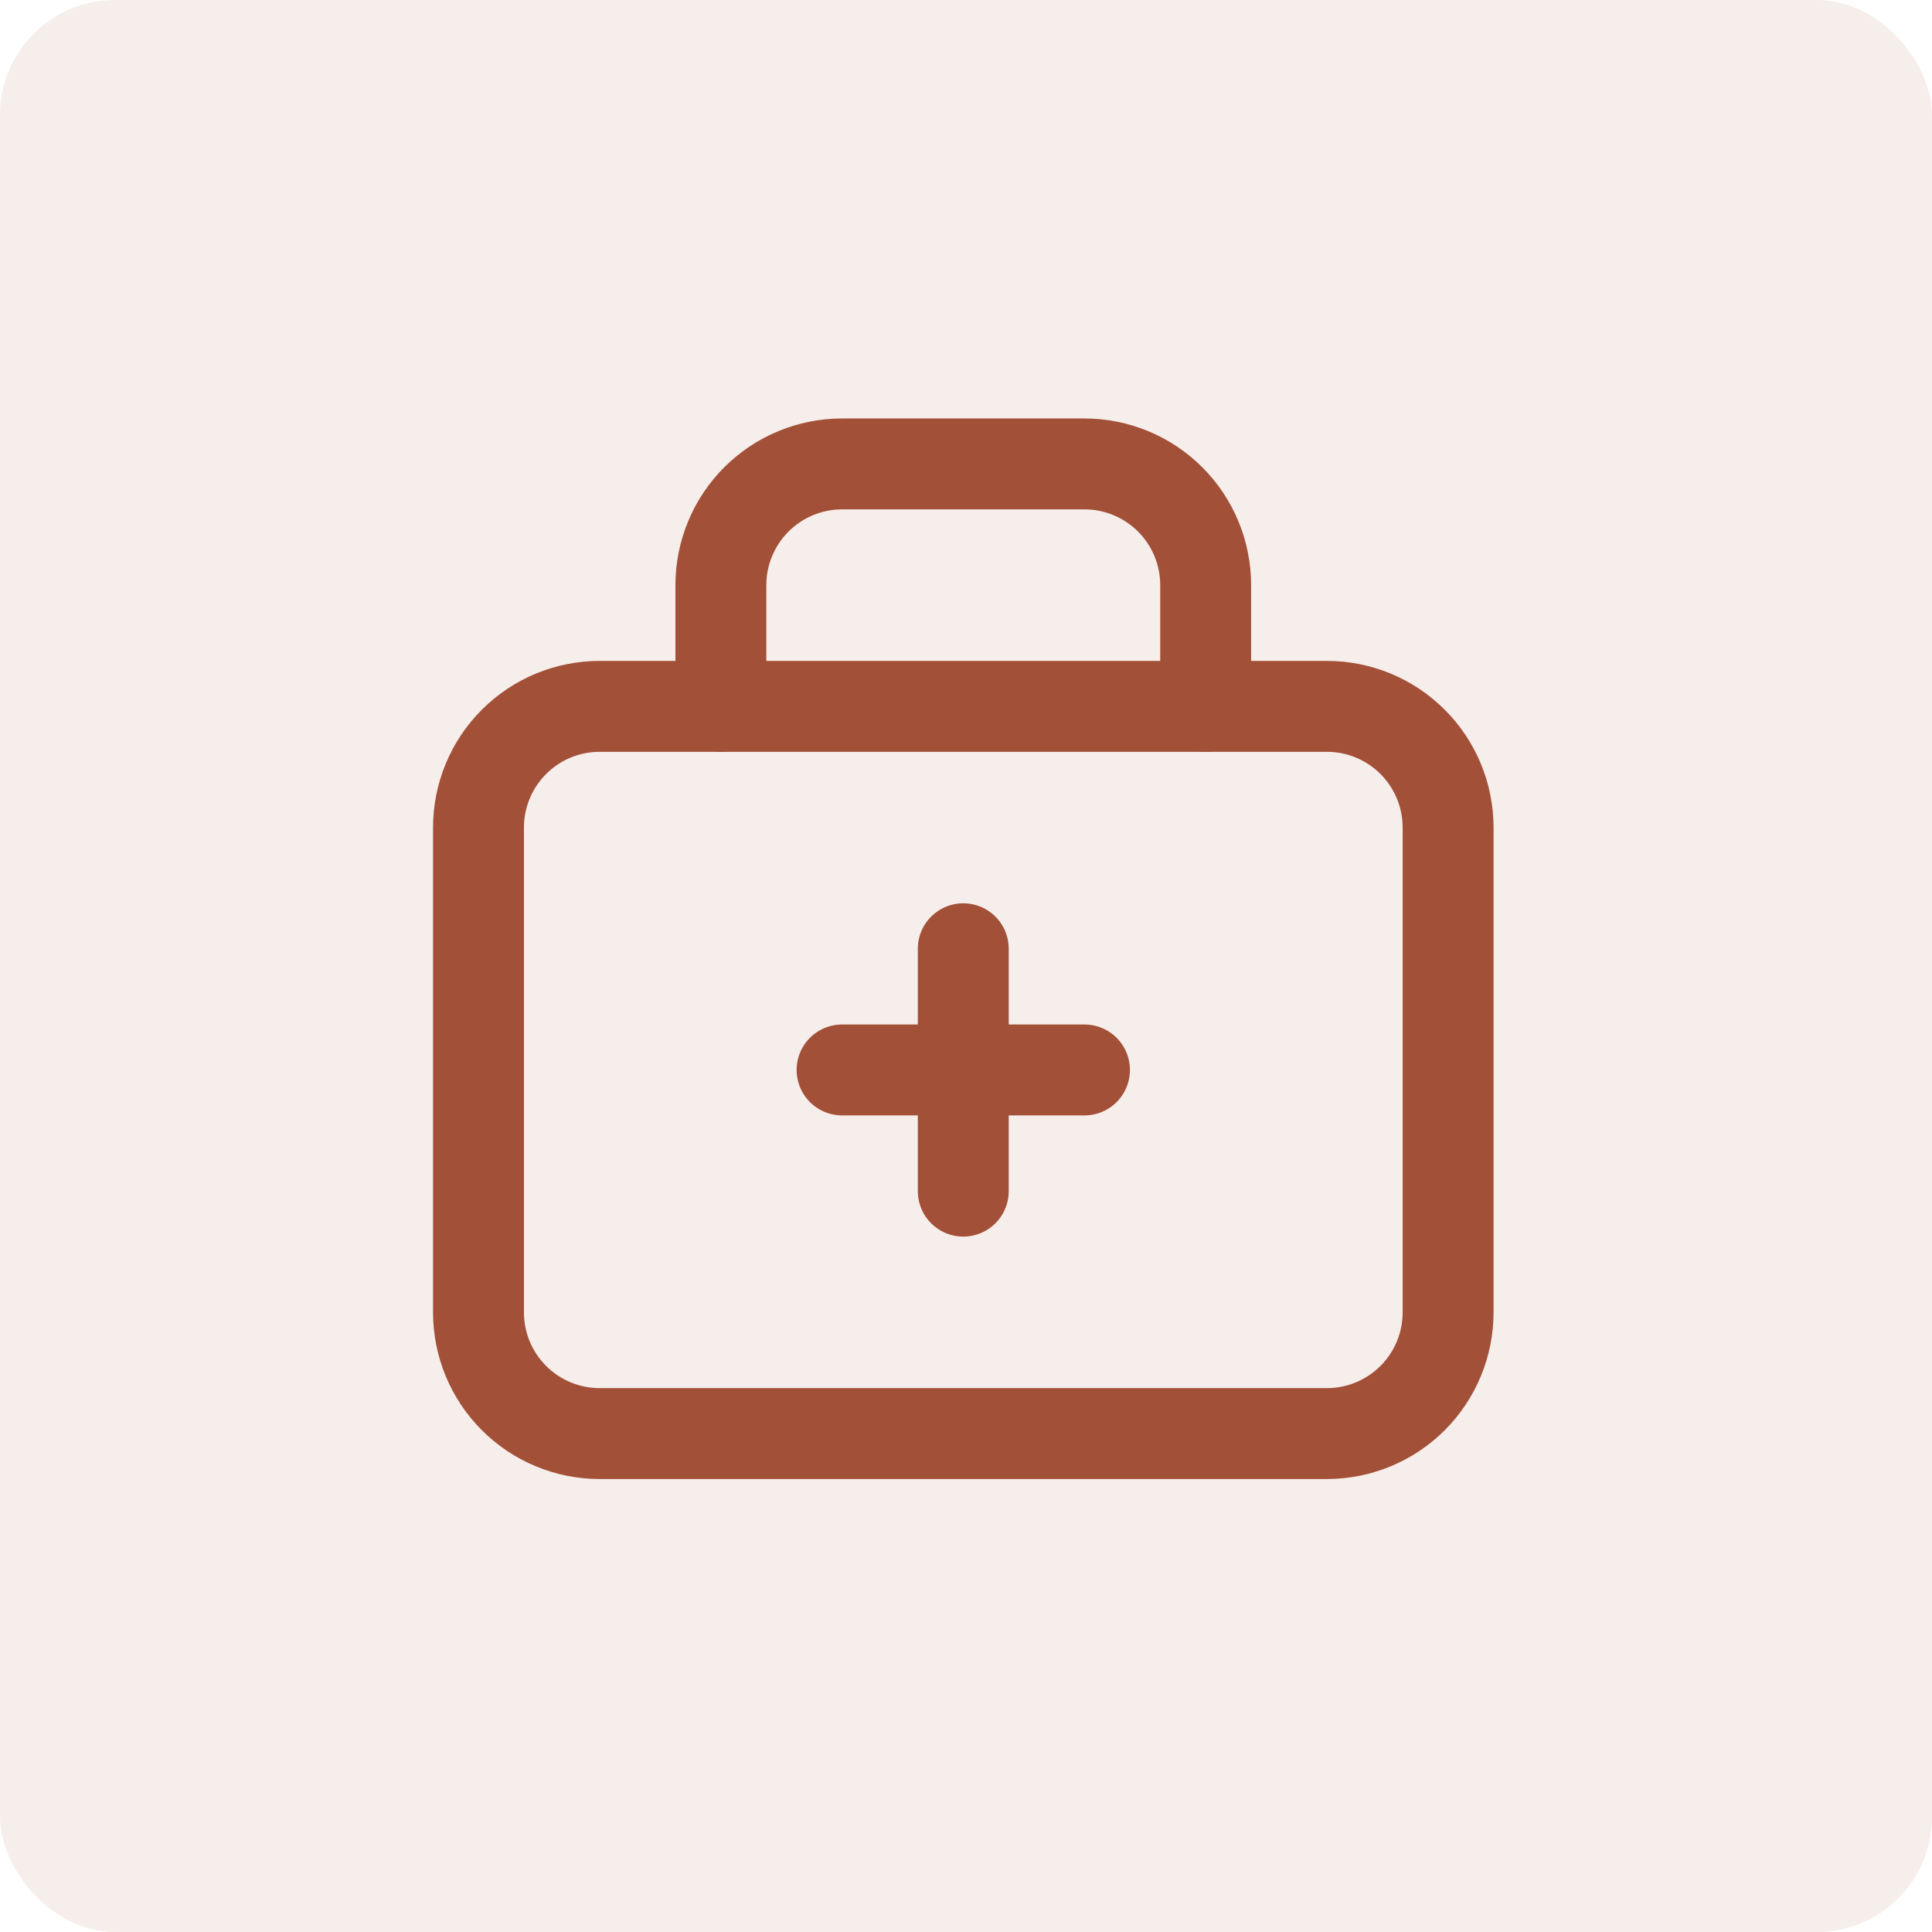
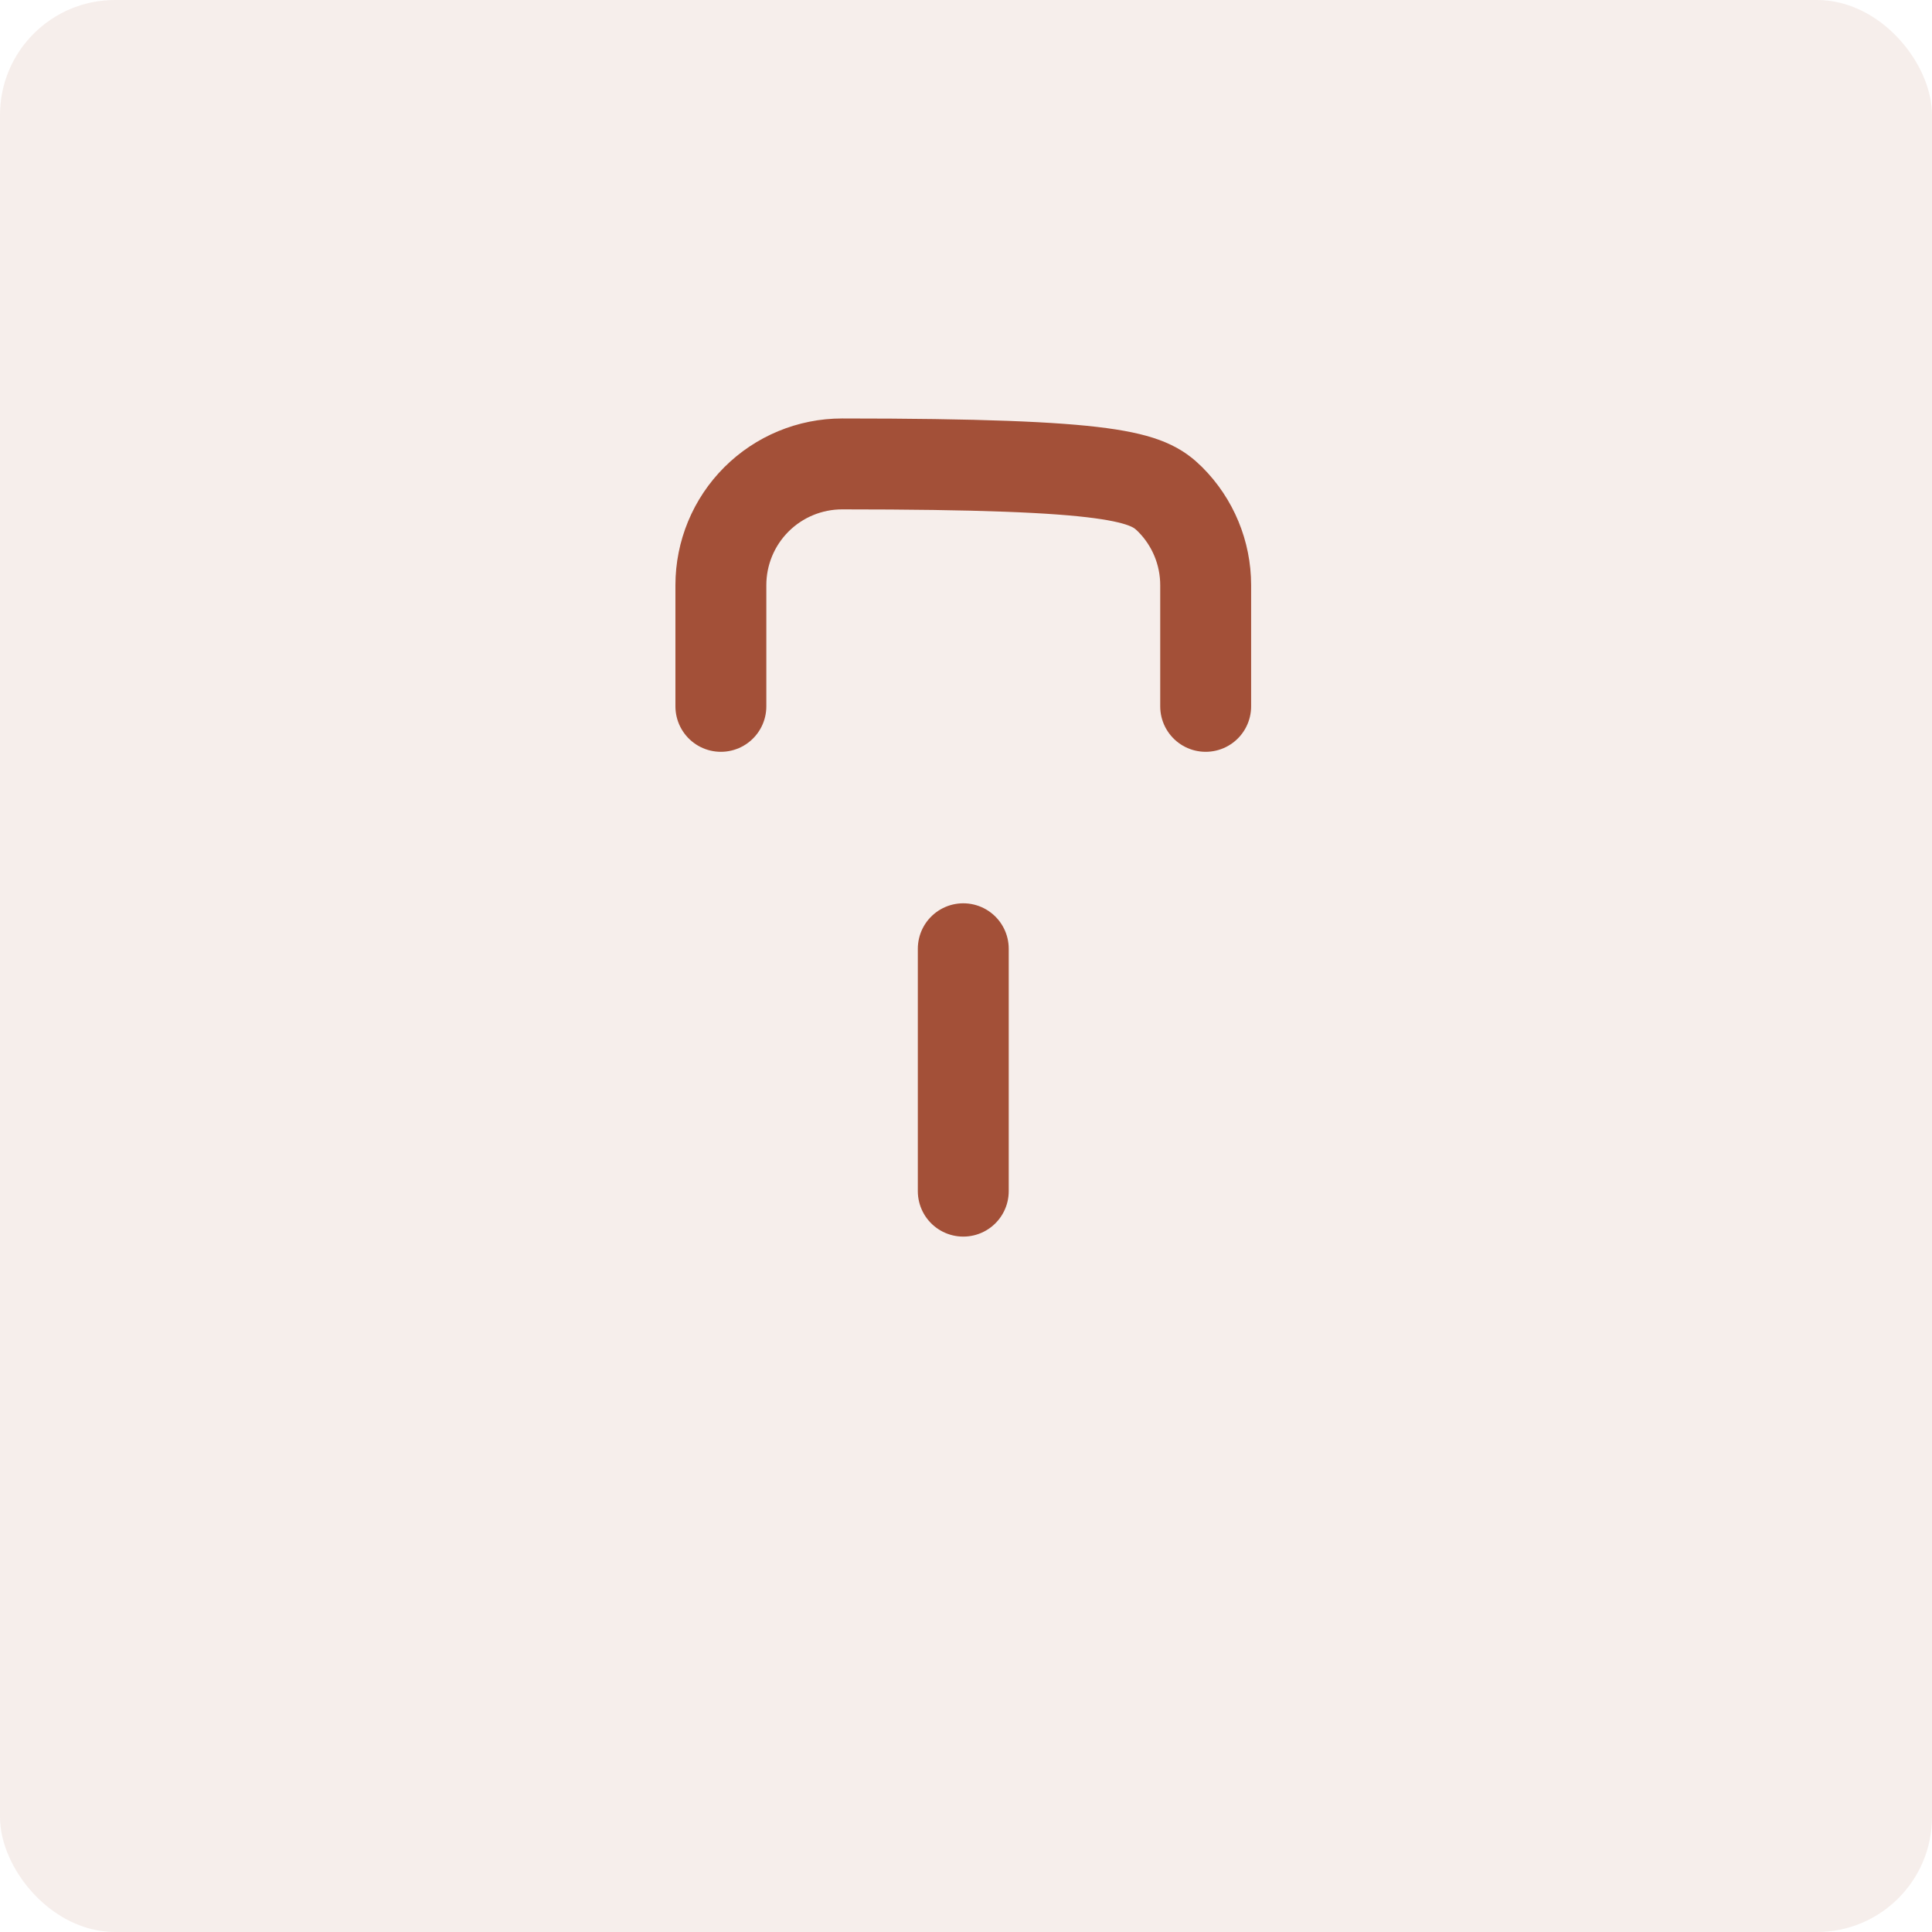
<svg xmlns="http://www.w3.org/2000/svg" width="56" height="56" viewBox="0 0 56 56" fill="none">
  <rect width="56" height="56" rx="3.333" fill="#A35038" fill-opacity="0.1" />
  <g clip-path="url(#clip0_907_6002)">
-     <path d="M20.895 20.474V16.96C20.895 16.029 21.265 15.135 21.924 14.476C22.582 13.818 23.476 13.447 24.408 13.447H31.434C32.366 13.447 33.259 13.818 33.918 14.476C34.577 15.135 34.947 16.029 34.947 16.96V20.474" stroke="#A35038" stroke-width="2.635" stroke-linecap="round" stroke-linejoin="round" />
-     <path d="M13.869 23.987C13.869 23.055 14.239 22.162 14.898 21.503C15.556 20.844 16.45 20.474 17.382 20.474H38.461C39.392 20.474 40.286 20.844 40.945 21.503C41.604 22.162 41.974 23.055 41.974 23.987V38.039C41.974 38.971 41.604 39.865 40.945 40.524C40.286 41.182 39.392 41.553 38.461 41.553H17.382C16.45 41.553 15.556 41.182 14.898 40.524C14.239 39.865 13.869 38.971 13.869 38.039V23.987Z" stroke="#A35038" stroke-width="2.635" stroke-linecap="round" stroke-linejoin="round" />
-     <path d="M24.408 31.013H31.434" stroke="#A35038" stroke-width="2.635" stroke-linecap="round" stroke-linejoin="round" />
+     <path d="M20.895 20.474V16.96C20.895 16.029 21.265 15.135 21.924 14.476C22.582 13.818 23.476 13.447 24.408 13.447C32.366 13.447 33.259 13.818 33.918 14.476C34.577 15.135 34.947 16.029 34.947 16.96V20.474" stroke="#A35038" stroke-width="2.635" stroke-linecap="round" stroke-linejoin="round" />
    <path d="M27.921 27.5V34.526" stroke="#A35038" stroke-width="2.635" stroke-linecap="round" stroke-linejoin="round" />
  </g>
  <defs>
    <clipPath id="clip0_907_6002">
      <rect width="42.158" height="42.158" fill="white" transform="translate(6.842 6.421)" />
    </clipPath>
  </defs>
</svg>